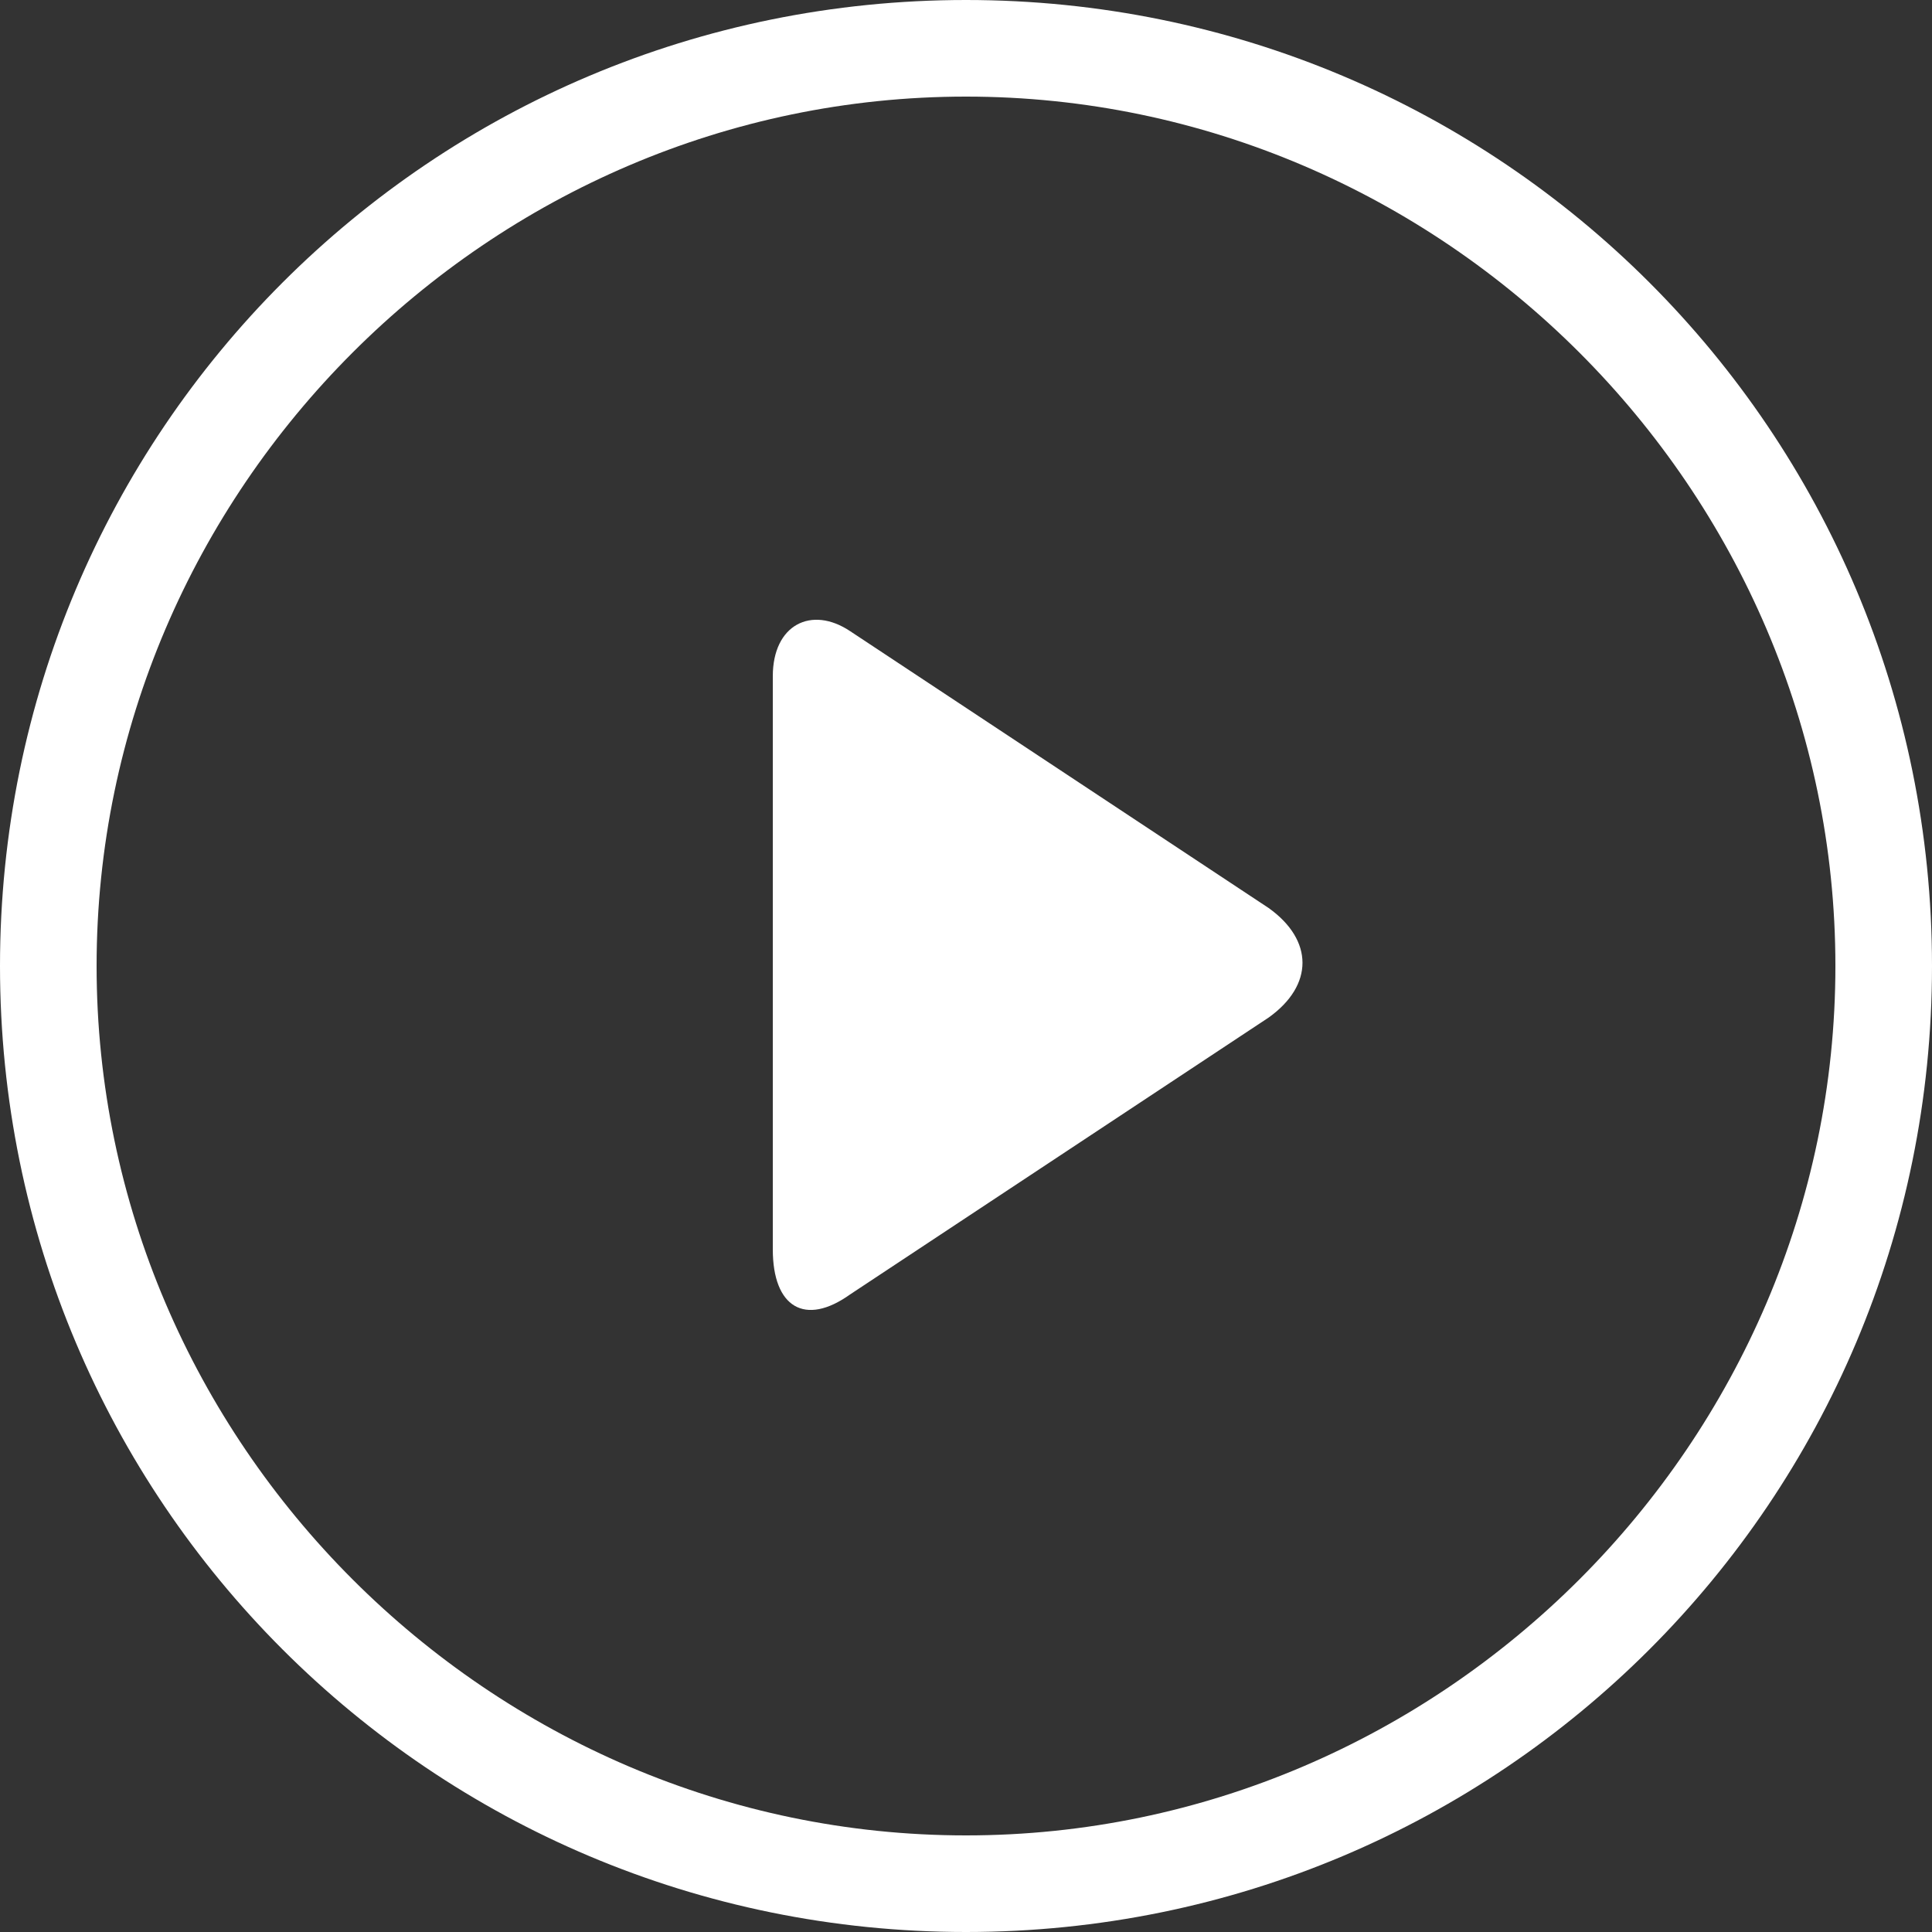
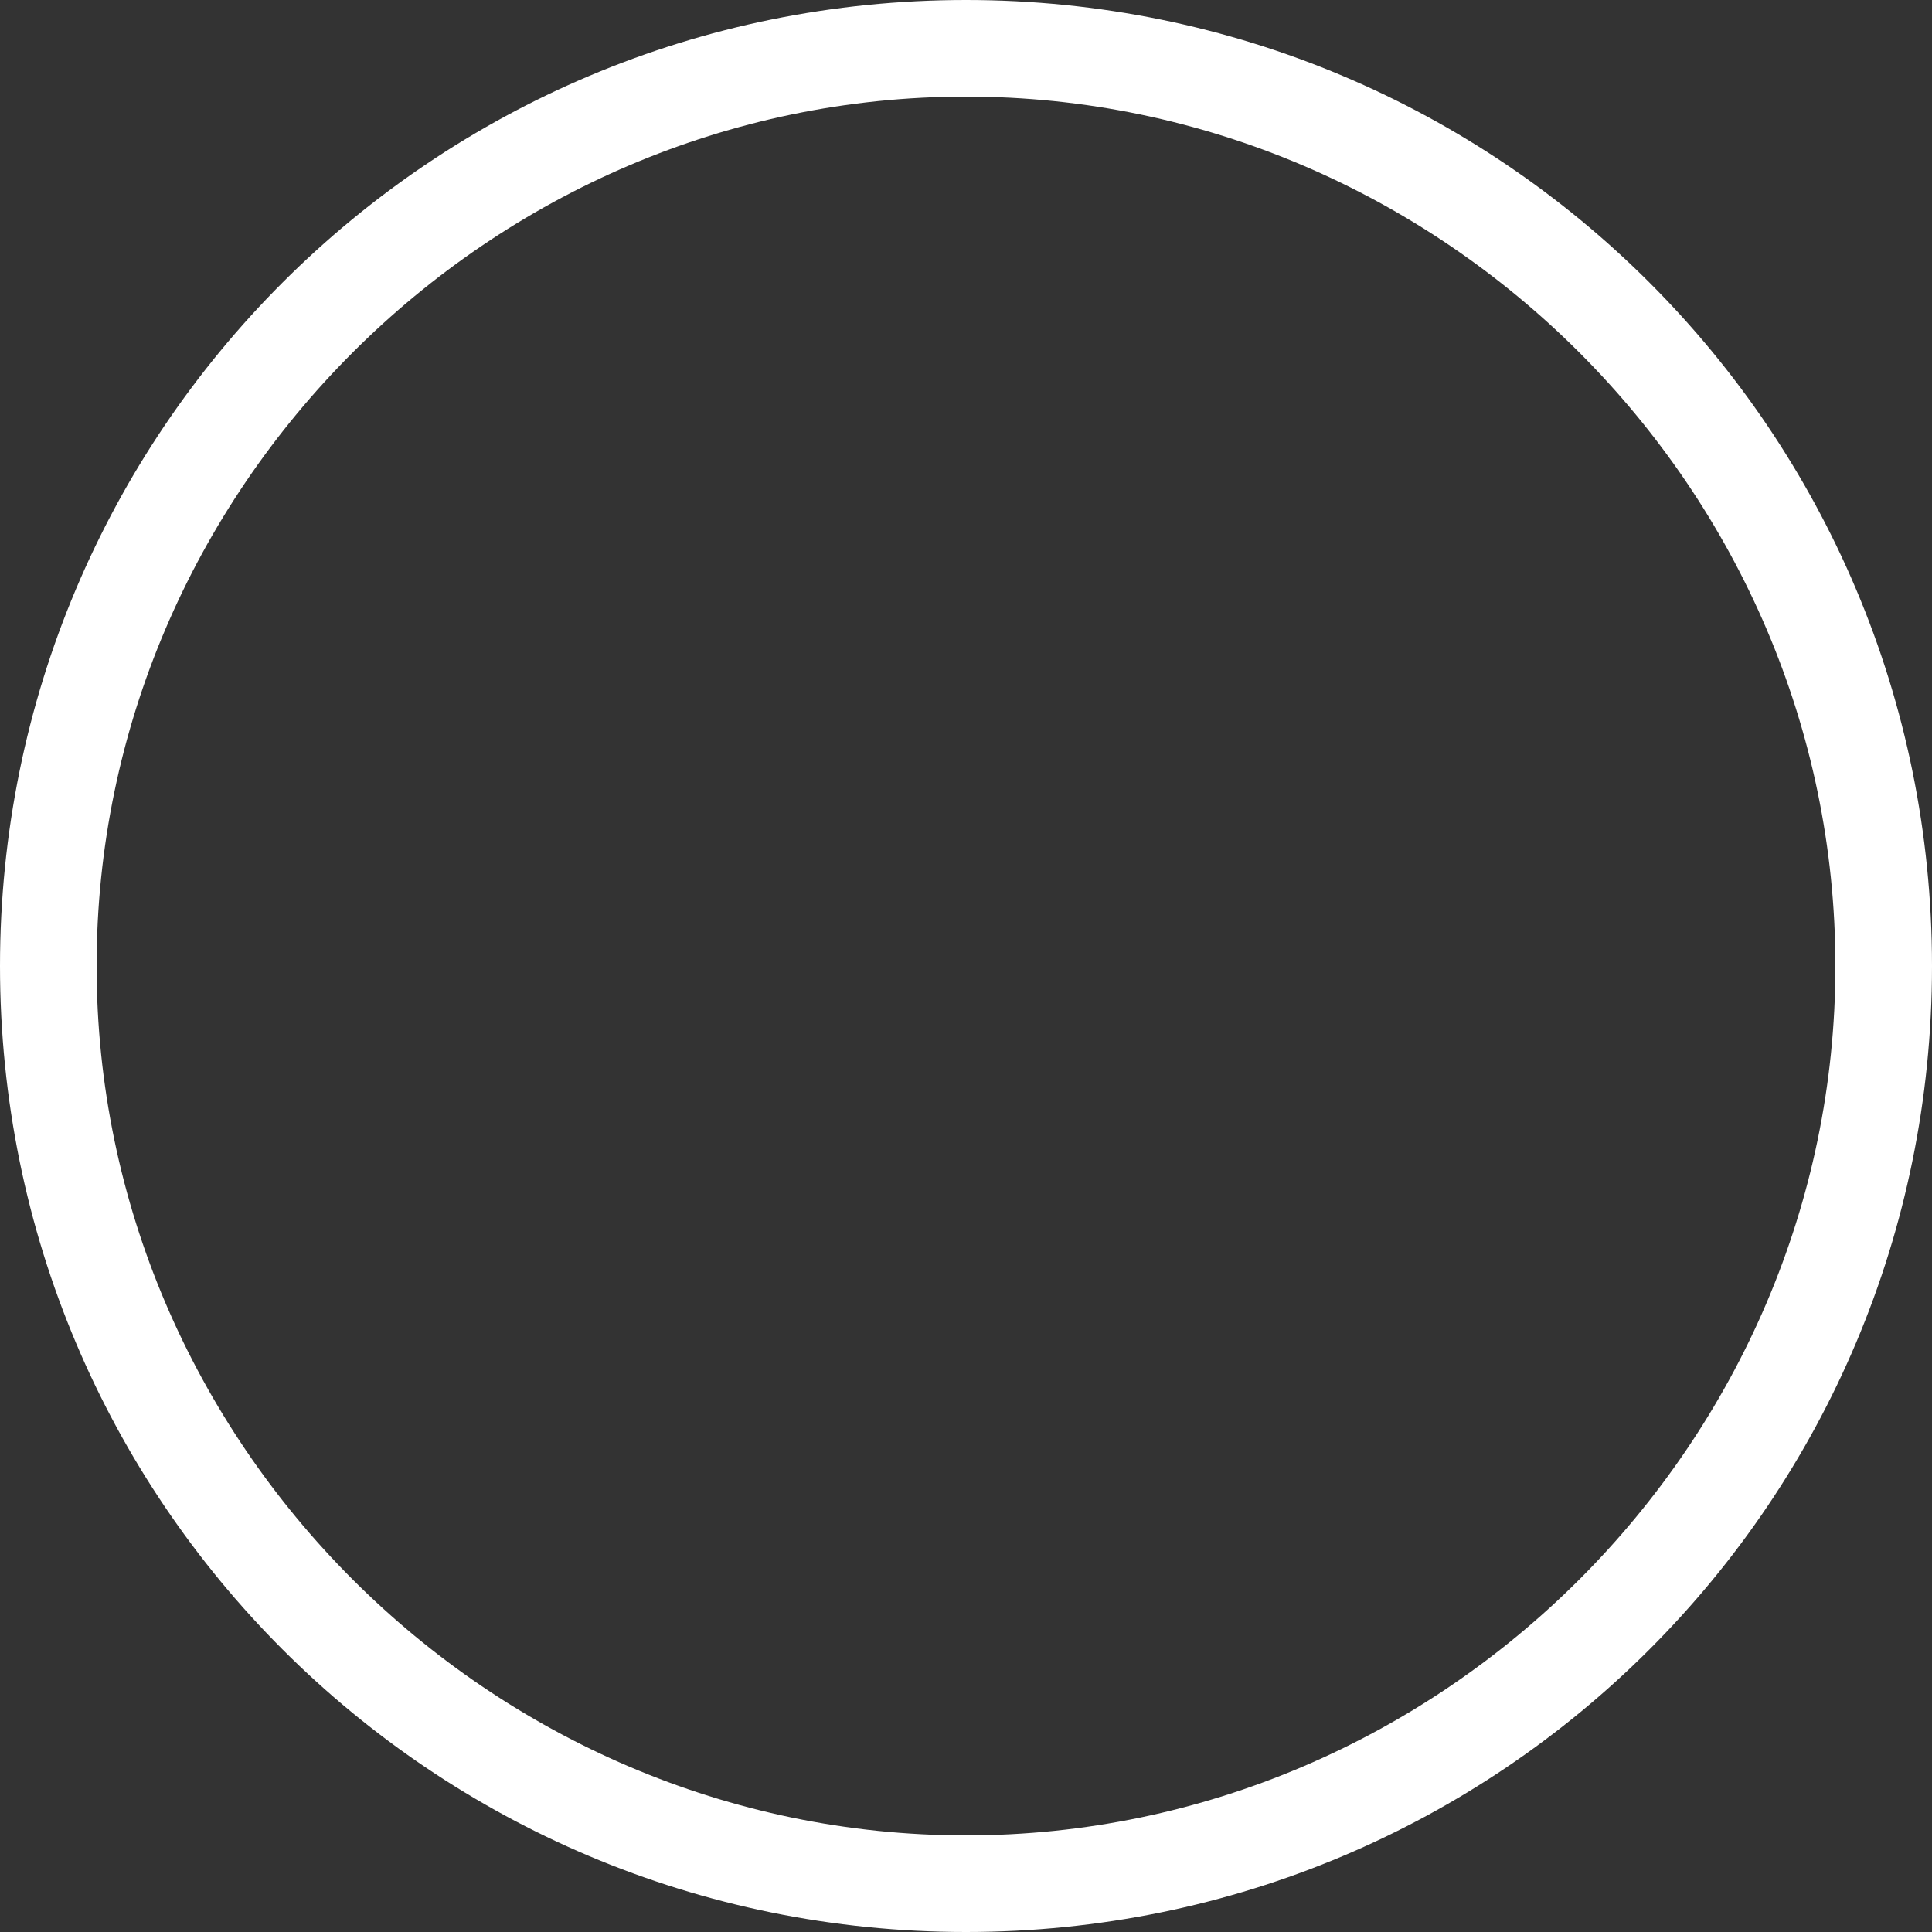
<svg xmlns="http://www.w3.org/2000/svg" version="1.1" id="Ebene_1" x="0px" y="0px" viewBox="0 0 30 30" style="enable-background:new 0 0 30 30;" xml:space="preserve">
  <rect x="0" y="0" width="30" height="30" fill="#333333" stroke="none" />
  <path d="M15,1.5c7.4,0,13.5,6.1,13.5,13.5S22.4,28.5,15,28.5S1.5,22.4,1.5,15S7.6,1.5,15,1.5 M15,0C6.7,0,0,6.7,0,15s6.7,15,15,15  s15-6.7,15-15S23.3,0,15,0L15,0z" fill="#fff" />
-   <path d="M12,10.5c0-0.8,0.6-1.1,1.2-0.7l6.5,4.3c0.7,0.5,0.7,1.2,0,1.7l-6.5,4.3c-0.7,0.5-1.2,0.2-1.2-0.7V10.5z" fill="#fff" />
</svg>